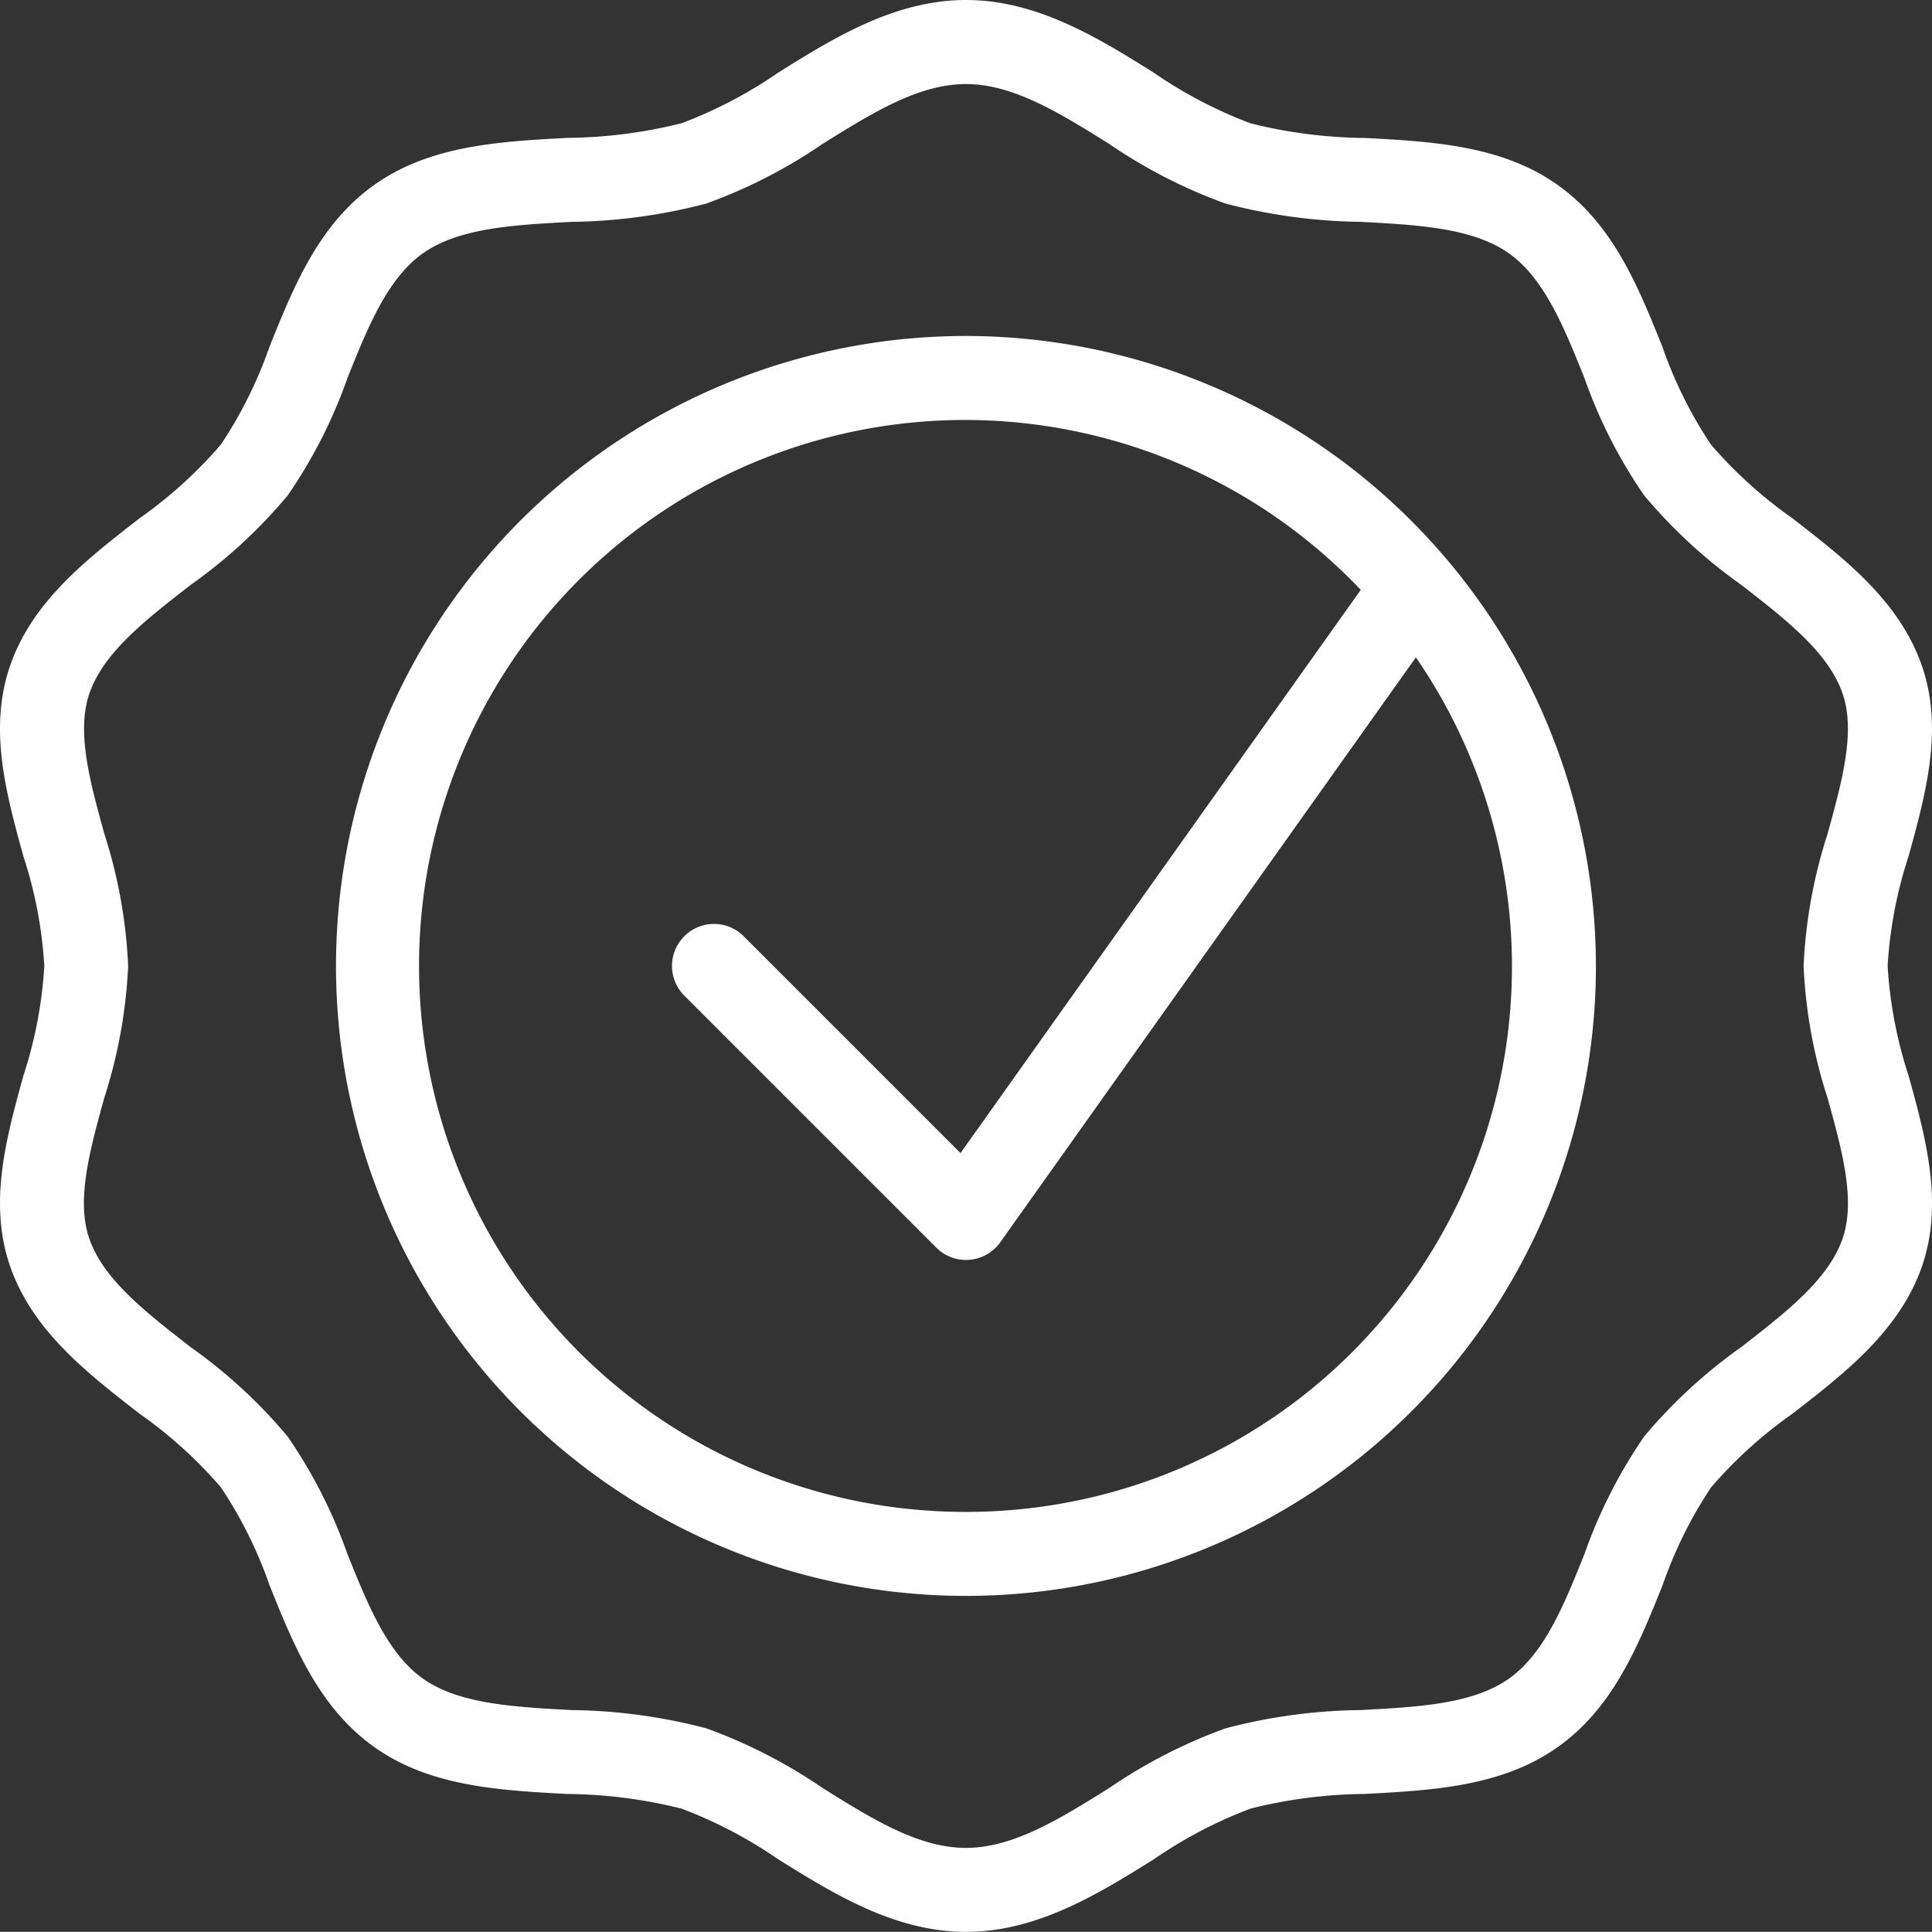
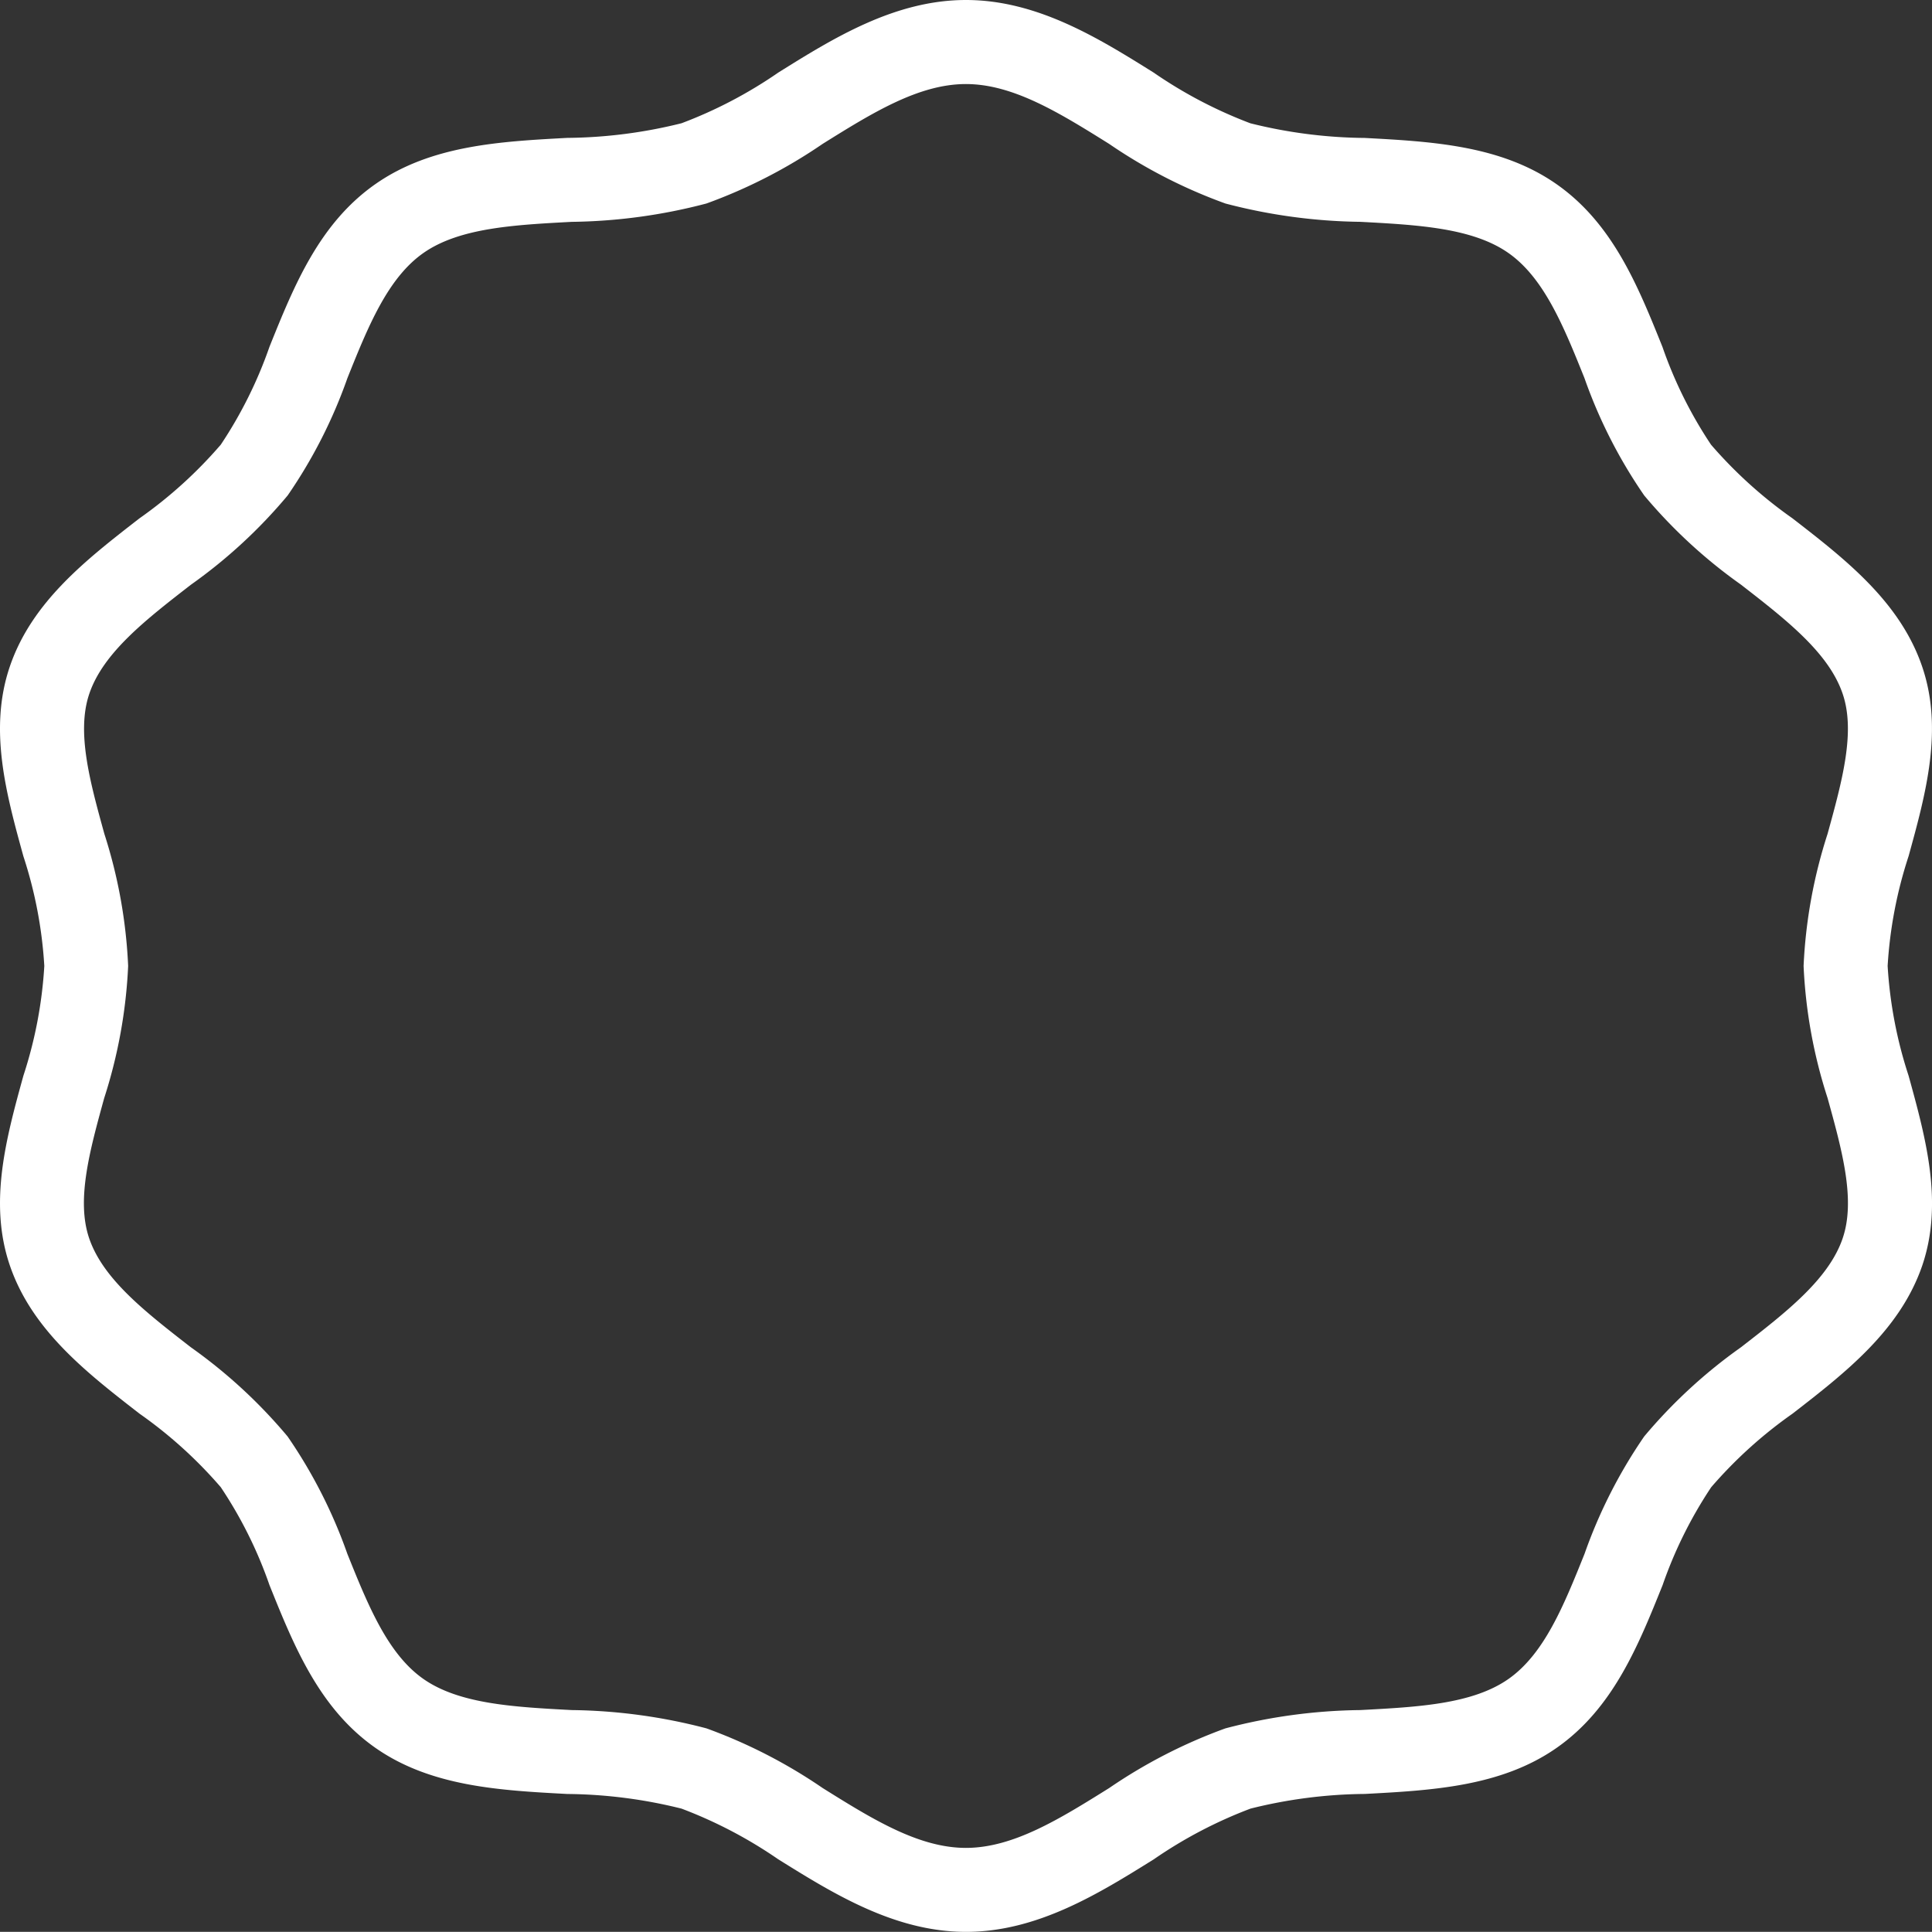
<svg xmlns="http://www.w3.org/2000/svg" width="148.716" height="148.705" viewBox="0 0 148.716 148.705">
  <rect x="0" y="0" width="148.716" height="148.705" fill="#333333" stroke="none" />
  <g id="guarantee" transform="translate(0 -0.014)">
    <g id="Grupo_645" data-name="Grupo 645" transform="translate(0 0.014)">
      <g id="Grupo_644" data-name="Grupo 644">
        <path id="Caminho_1399" data-name="Caminho 1399" d="M146.914,82.817a33.465,33.465,0,0,1-1.613-8.45,33.465,33.465,0,0,1,1.613-8.45c1.322-4.791,2.686-9.747,1.054-14.563-1.694-5.011-5.916-8.285-10-11.447a34.391,34.391,0,0,1-6.259-5.66,32.961,32.961,0,0,1-3.743-7.535c-1.878-4.668-3.818-9.5-8.163-12.53-4.274-2.987-9.608-3.275-14.757-3.55a37.45,37.45,0,0,1-8.8-1.128A34.7,34.7,0,0,1,88.8,5.6C84.61,2.982,79.855.014,74.356.014S64.1,2.982,59.909,5.6a34.464,34.464,0,0,1-7.445,3.9,37.5,37.5,0,0,1-8.8,1.128c-5.153.278-10.48.562-14.757,3.55-4.345,3.032-6.284,7.859-8.163,12.527a33.258,33.258,0,0,1-3.75,7.539,34.3,34.3,0,0,1-6.259,5.67c-4.08,3.165-8.3,6.433-9.989,11.437C-.885,56.176.479,61.128,1.8,65.923A33.442,33.442,0,0,1,3.411,74.37,33.465,33.465,0,0,1,1.8,82.82C.479,87.611-.885,92.567.747,97.39c1.694,5,5.913,8.279,9.992,11.441a34.139,34.139,0,0,1,6.255,5.66,32.927,32.927,0,0,1,3.75,7.539c1.878,4.668,3.821,9.5,8.169,12.536,4.27,2.981,9.6,3.265,14.751,3.54a37.451,37.451,0,0,1,8.8,1.128,34.712,34.712,0,0,1,7.442,3.9c4.2,2.615,8.951,5.586,14.453,5.586s10.261-2.971,14.46-5.589a34.639,34.639,0,0,1,7.442-3.9,37.449,37.449,0,0,1,8.8-1.128c5.153-.275,10.48-.559,14.751-3.54,4.354-3.039,6.294-7.875,8.172-12.546a33.207,33.207,0,0,1,3.737-7.526,34.273,34.273,0,0,1,6.259-5.66c4.083-3.165,8.3-6.436,10-11.444C149.6,92.563,148.236,87.611,146.914,82.817Zm-5.069,12.5c-1.07,3.162-4.358,5.709-7.836,8.405a39.507,39.507,0,0,0-7.445,6.86,38.38,38.38,0,0,0-4.59,9.029c-1.594,3.97-3.1,7.716-5.871,9.65s-6.954,2.15-11.4,2.386a42.526,42.526,0,0,0-10.377,1.409,39.934,39.934,0,0,0-8.942,4.59c-3.8,2.373-7.384,4.61-11.033,4.61s-7.232-2.237-11.03-4.61a39.908,39.908,0,0,0-8.938-4.59,42.682,42.682,0,0,0-10.377-1.409c-4.442-.236-8.638-.462-11.4-2.386s-4.277-5.68-5.871-9.646a38.3,38.3,0,0,0-4.6-9.032,39.433,39.433,0,0,0-7.445-6.863c-3.475-2.7-6.76-5.24-7.83-8.4-1-2.945.052-6.753,1.161-10.781a38.755,38.755,0,0,0,1.843-10.17A38.732,38.732,0,0,0,8.033,64.2c-1.112-4.028-2.159-7.833-1.161-10.778,1.07-3.162,4.351-5.706,7.826-8.4a39.261,39.261,0,0,0,7.445-6.87,38.224,38.224,0,0,0,4.6-9.035c1.59-3.967,3.1-7.71,5.861-9.637s6.96-2.153,11.405-2.389a42.633,42.633,0,0,0,10.371-1.413,39.81,39.81,0,0,0,8.951-4.594c3.792-2.363,7.374-4.6,11.02-4.6s7.232,2.237,11.027,4.607A39.655,39.655,0,0,0,94.33,15.68,42.767,42.767,0,0,0,104.7,17.089c4.445.236,8.641.466,11.4,2.392s4.274,5.677,5.864,9.637a38.152,38.152,0,0,0,4.6,9.035,39.39,39.39,0,0,0,7.442,6.86c3.478,2.7,6.766,5.247,7.836,8.415,1,2.939-.055,6.743-1.164,10.771a38.628,38.628,0,0,0-1.846,10.17,38.45,38.45,0,0,0,1.846,10.167C141.794,88.565,142.844,92.369,141.845,95.314Z" transform="translate(0 -0.014)" fill="#fff" />
      </g>
    </g>
    <g id="Grupo_647" data-name="Grupo 647" transform="translate(25.865 25.876)">
      <g id="Grupo_646" data-name="Grupo 646">
-         <path id="Caminho_1400" data-name="Caminho 1400" d="M112.5,64.014A48.491,48.491,0,1,0,160.989,112.5,48.546,48.546,0,0,0,112.5,64.014Zm0,90.516a42.025,42.025,0,1,1,30.388-70.974L112.078,126.91,95.388,110.219a3.232,3.232,0,1,0-4.571,4.571l19.4,19.4a3.222,3.222,0,0,0,2.286.947,2.588,2.588,0,0,0,.272-.013,3.221,3.221,0,0,0,2.363-1.348l31.994-45.025A41.984,41.984,0,0,1,112.5,154.53Z" transform="translate(-64.008 -64.014)" fill="#fff" />
-       </g>
+         </g>
    </g>
  </g>
</svg>